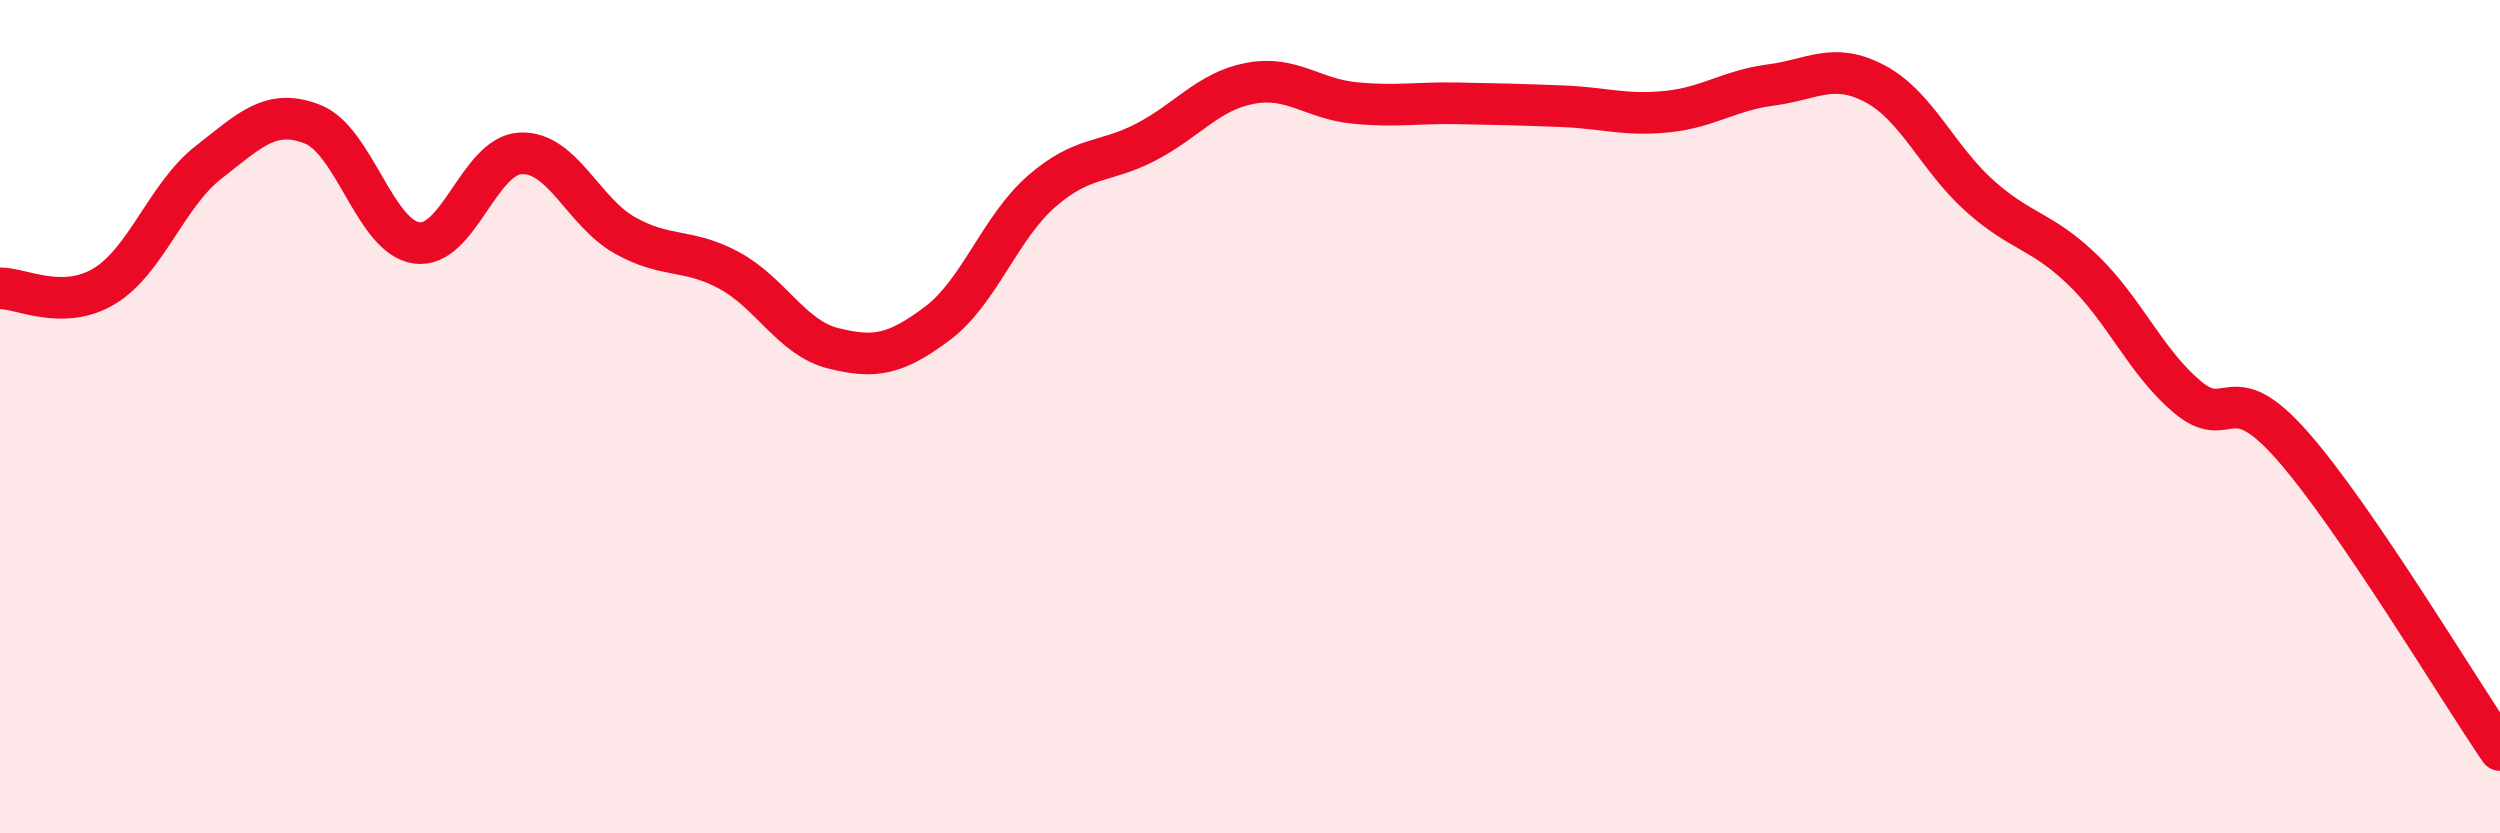
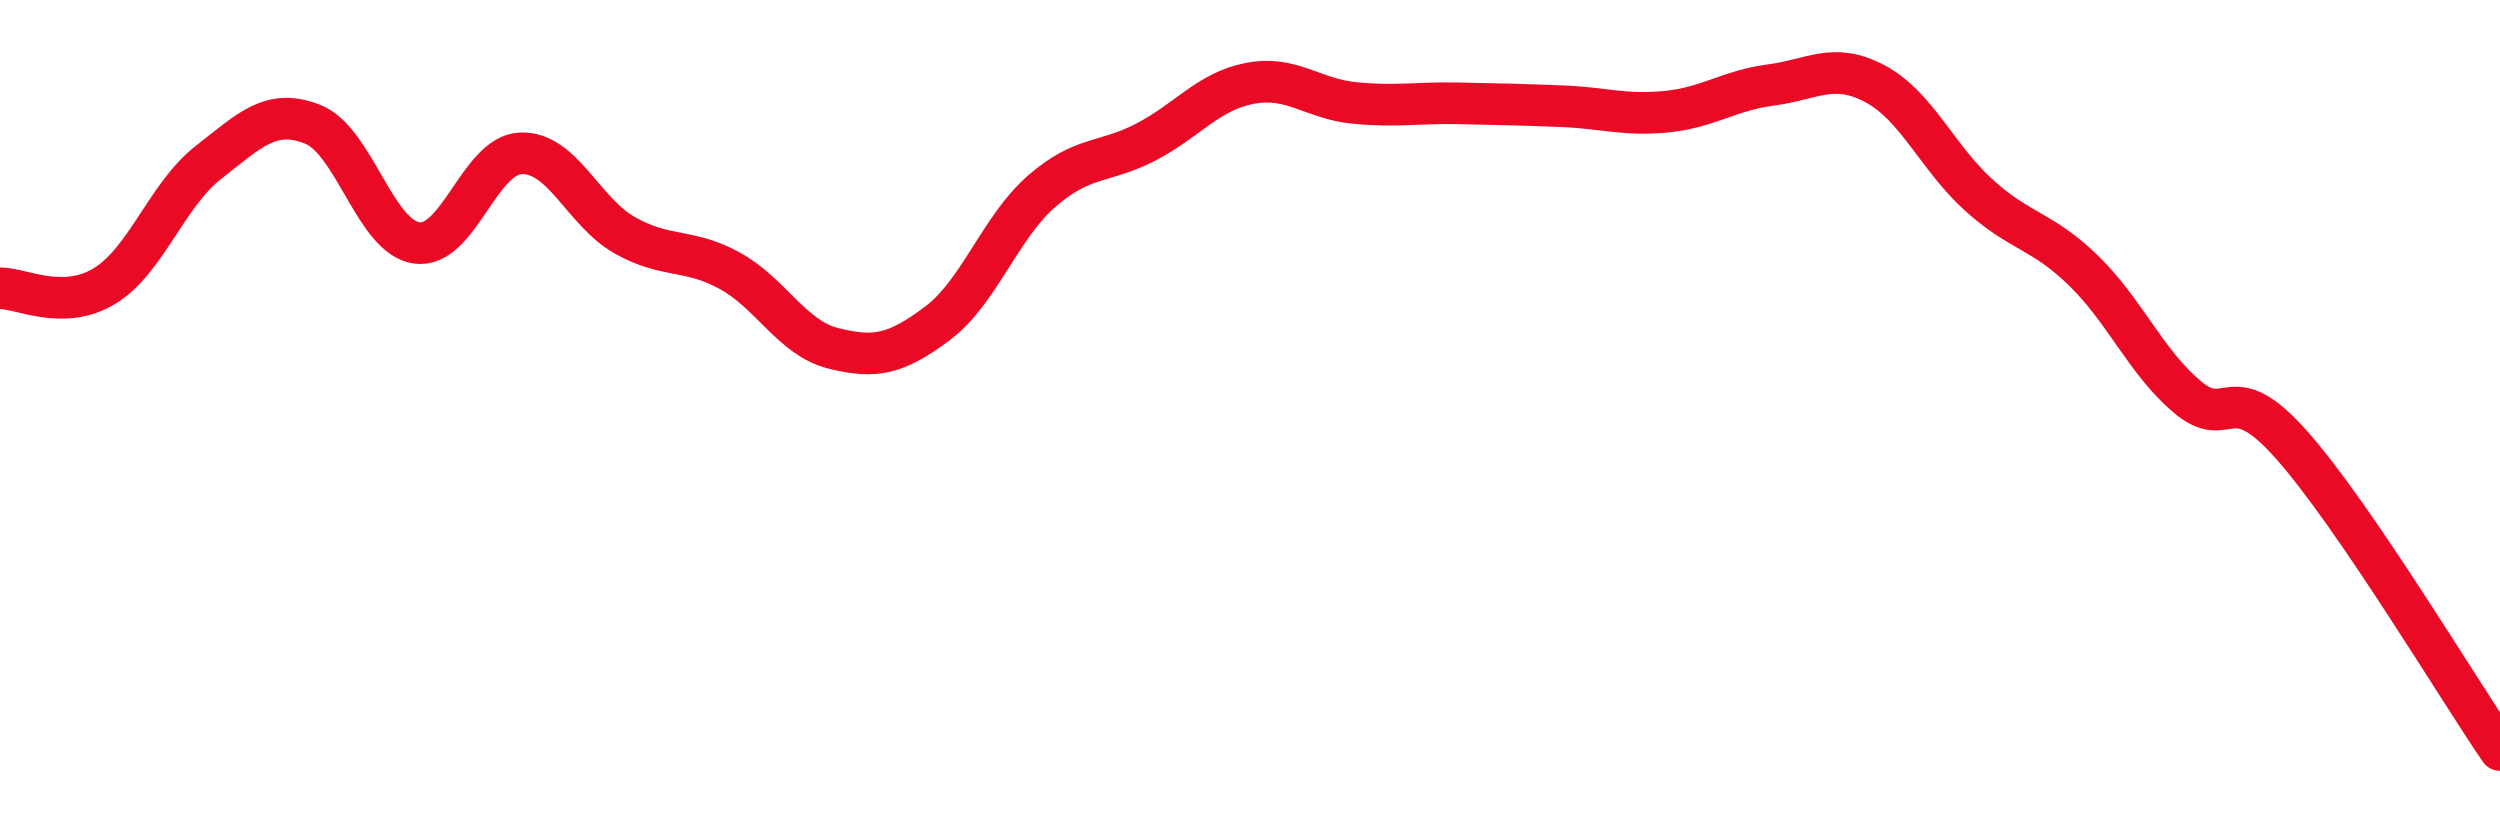
<svg xmlns="http://www.w3.org/2000/svg" width="60" height="20" viewBox="0 0 60 20">
-   <path d="M 0,6.92 C 0.5,6.91 1.5,7.47 2.5,6.87 C 3.5,6.27 4,4.68 5,3.9 C 6,3.12 6.5,2.59 7.5,2.98 C 8.5,3.37 9,5.69 10,5.83 C 11,5.97 11.5,3.72 12.5,3.68 C 13.5,3.64 14,5.09 15,5.65 C 16,6.21 16.5,5.95 17.5,6.49 C 18.5,7.03 19,8.11 20,8.36 C 21,8.61 21.5,8.51 22.5,7.76 C 23.5,7.01 24,5.46 25,4.59 C 26,3.72 26.5,3.93 27.5,3.41 C 28.5,2.89 29,2.19 30,2 C 31,1.81 31.5,2.37 32.5,2.47 C 33.5,2.57 34,2.46 35,2.48 C 36,2.5 36.5,2.51 37.5,2.55 C 38.5,2.59 39,2.78 40,2.68 C 41,2.58 41.5,2.17 42.5,2.04 C 43.5,1.91 44,1.48 45,2.01 C 46,2.54 46.5,3.79 47.5,4.69 C 48.5,5.59 49,5.52 50,6.49 C 51,7.46 51.5,8.69 52.5,9.53 C 53.5,10.37 53.5,8.99 55,10.68 C 56.5,12.37 59,16.54 60,18L60 20L0 20Z" fill="#EB0A25" opacity="0.1" stroke-linecap="round" stroke-linejoin="round" />
  <path d="M 0,6.92 C 0.5,6.91 1.5,7.47 2.5,6.87 C 3.5,6.27 4,4.68 5,3.9 C 6,3.12 6.5,2.59 7.5,2.98 C 8.5,3.37 9,5.69 10,5.83 C 11,5.97 11.5,3.72 12.5,3.68 C 13.5,3.64 14,5.09 15,5.65 C 16,6.21 16.5,5.95 17.5,6.49 C 18.5,7.03 19,8.11 20,8.36 C 21,8.61 21.5,8.51 22.5,7.76 C 23.5,7.01 24,5.46 25,4.59 C 26,3.72 26.5,3.93 27.5,3.41 C 28.5,2.89 29,2.19 30,2 C 31,1.81 31.5,2.37 32.5,2.47 C 33.5,2.57 34,2.46 35,2.48 C 36,2.5 36.5,2.51 37.5,2.55 C 38.5,2.59 39,2.78 40,2.68 C 41,2.58 41.5,2.17 42.5,2.04 C 43.5,1.91 44,1.48 45,2.01 C 46,2.54 46.5,3.79 47.5,4.69 C 48.5,5.59 49,5.52 50,6.49 C 51,7.46 51.5,8.69 52.5,9.53 C 53.5,10.37 53.5,8.99 55,10.68 C 56.5,12.37 59,16.54 60,18" stroke="#EB0A25" stroke-width="1" fill="none" stroke-linecap="round" stroke-linejoin="round" />
</svg>